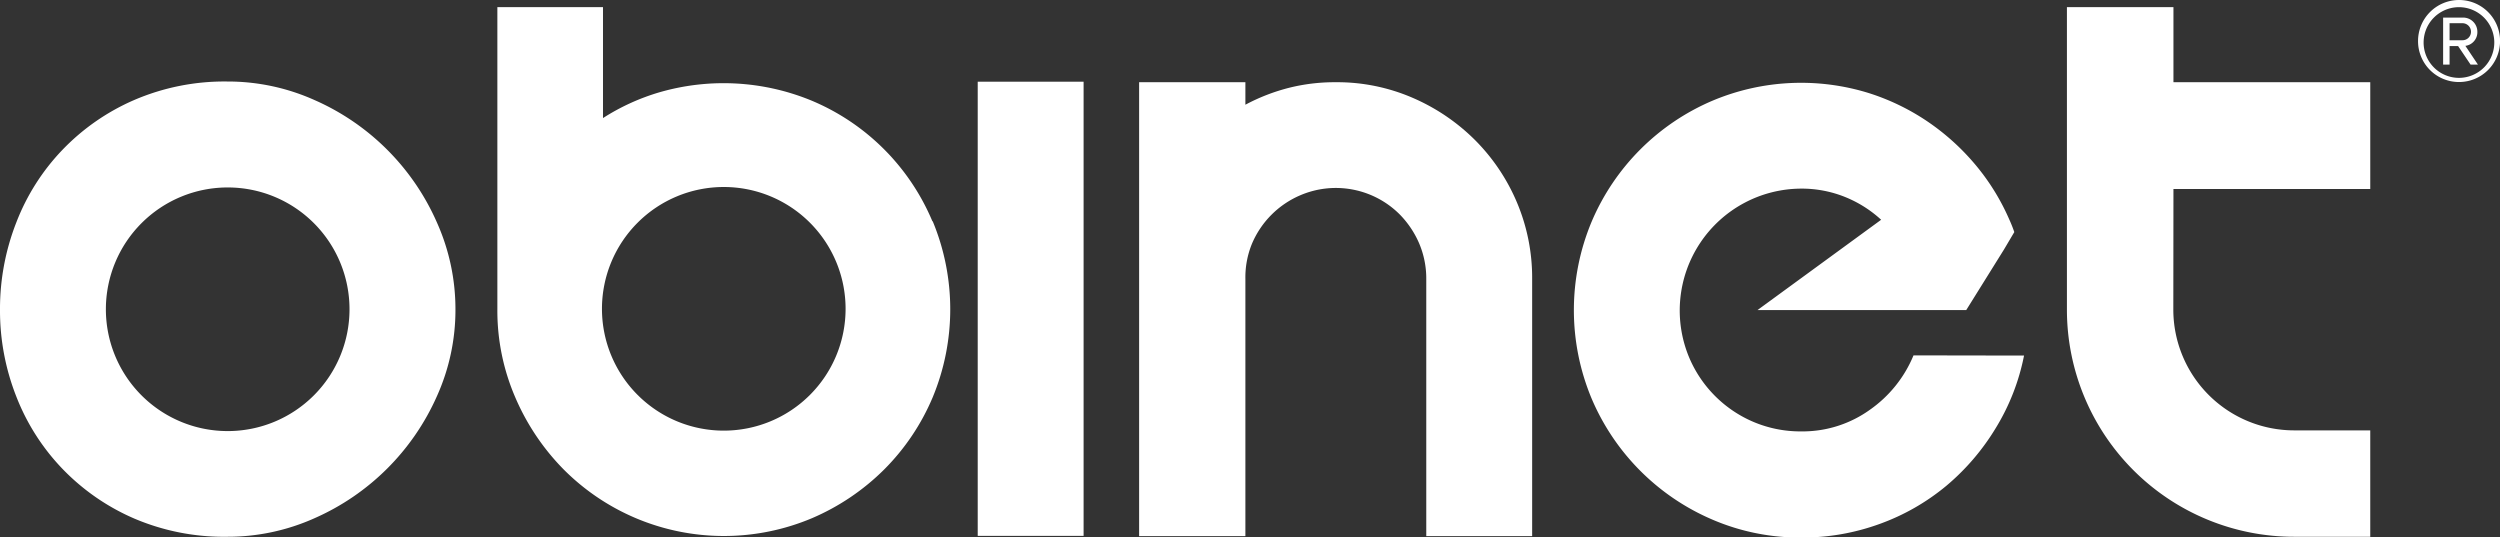
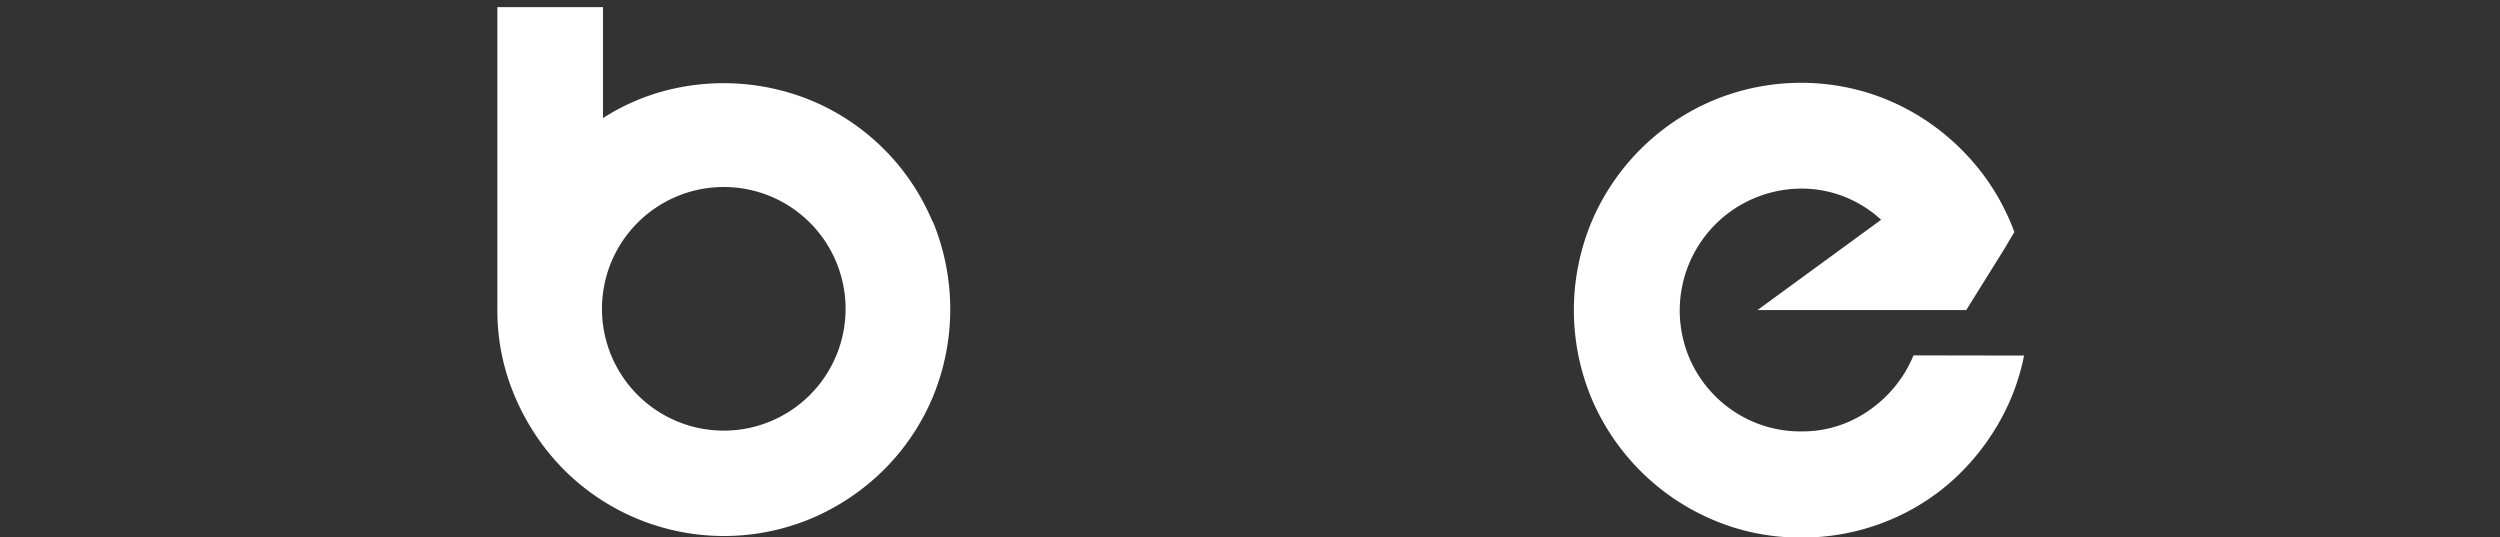
<svg xmlns="http://www.w3.org/2000/svg" id="Ebene_1" data-name="Ebene 1" viewBox="0 0 387.69 83.34">
  <rect x="0" y="0" width="387.69" height="83.34" fill="#333333" stroke="none" />
-   <path d="M222.49,155.86V85.43h16.42v70.43Z" transform="translate(-70.87 -72.76)" fill="#fff" />
-   <path d="M278.05,85.51a29.47,29.47,0,0,1,11.89,2.42,31.13,31.13,0,0,1,9.67,6.55,30.43,30.43,0,0,1,6.5,9.67A30,30,0,0,1,308.47,116v39.9H292.05V116a13.91,13.91,0,0,0-1.1-5.49,14.68,14.68,0,0,0-3-4.48,14,14,0,0,0-15.41-3,14.2,14.2,0,0,0-7.51,7.5A13.74,13.74,0,0,0,264,116v39.9H247.52V85.51H264V89a30.08,30.08,0,0,1,6.75-2.62A29.14,29.14,0,0,1,278.05,85.51Z" transform="translate(-70.87 -72.76)" fill="#fff" />
  <path d="M384.75,127.9a34,34,0,0,1-4.38,11.23,36,36,0,0,1-7.71,9A34.46,34.46,0,0,1,362.39,154a35,35,0,0,1-12.19,2.12,34.3,34.3,0,0,1-13.75-2.77,35.49,35.49,0,0,1-18.74-18.74,35.54,35.54,0,0,1,0-27.51,35.42,35.42,0,0,1,18.74-18.73,35.4,35.4,0,0,1,24.12-1.21,35.22,35.22,0,0,1,9.12,4.38,36.24,36.24,0,0,1,7.46,6.7,34.72,34.72,0,0,1,5.29,8.51,21.5,21.5,0,0,1,.8,2l-1.61,2.72-5.84,9.37H343.42l19.17-14a18.46,18.46,0,0,0-5.69-3.57,18,18,0,0,0-6.7-1.26,18.9,18.9,0,0,0-17.38,26.19,18.78,18.78,0,0,0,10,10,18.66,18.66,0,0,0,7.36,1.46,17.92,17.92,0,0,0,10.63-3.33,19.23,19.23,0,0,0,6.8-8.46Z" transform="translate(-70.87 -72.76)" fill="#fff" />
-   <path d="M138.63,107.27a36.95,36.95,0,0,0-19-19,32.87,32.87,0,0,0-13.5-2.87,35.44,35.44,0,0,0-14.45,2.87A34.34,34.34,0,0,0,80.55,96a33.8,33.8,0,0,0-7.16,11.28,36.77,36.77,0,0,0-2.52,13.5,36.35,36.35,0,0,0,2.52,13.45,33.89,33.89,0,0,0,7.16,11.23,34.34,34.34,0,0,0,11.13,7.71A35.44,35.44,0,0,0,106.13,156a32.87,32.87,0,0,0,13.5-2.87,37.1,37.1,0,0,0,19-18.94,32.54,32.54,0,0,0,2.87-13.45A32.9,32.9,0,0,0,138.63,107.27Zm-13.56,13.45a18.89,18.89,0,1,1-18.88-18.89A18.88,18.88,0,0,1,125.07,120.72Z" transform="translate(-70.87 -72.76)" fill="#fff" />
  <path d="M215.46,107.07a34.95,34.95,0,0,0-18.69-18.69,35.78,35.78,0,0,0-23.63-1.31,33.89,33.89,0,0,0-8.76,4V73.87H148v46.85a33.89,33.89,0,0,0,2.77,13.65,36.25,36.25,0,0,0,7.5,11.18,35.09,35.09,0,0,0,11.19,7.56,35.14,35.14,0,0,0,27.35,0A35.84,35.84,0,0,0,208,145.55a35.08,35.08,0,0,0,7.51-11.18,35.61,35.61,0,0,0,0-27.3ZM202,120.64a18.89,18.89,0,1,1-18.89-18.88A18.89,18.89,0,0,1,202,120.64Z" transform="translate(-70.87 -72.76)" fill="#fff" />
-   <path d="M407.92,102.07h30.52V85.51H407.92V73.87H391.4v46.94A35.22,35.22,0,0,0,426.62,156h11.82v-16.5H426.62a18.74,18.74,0,0,1-18.72-18.72h0Z" transform="translate(-70.87 -72.76)" fill="#fff" />
-   <path d="M445.85,79.12a6.36,6.36,0,1,1,6.36,6.36A6.34,6.34,0,0,1,445.85,79.12Zm.87,0a5.48,5.48,0,1,0,10.95,0,5.48,5.48,0,0,0-10.95,0Zm5.34.78h-1.32v2.88h-1V75.49h3a2.2,2.2,0,0,1,2.31,2.22,2.13,2.13,0,0,1-1.86,2.16l1.95,2.91H454Zm-1.32-3.54V79h2a1.31,1.31,0,0,0,1.32-1.29,1.32,1.32,0,0,0-1.32-1.35Z" transform="translate(-70.87 -72.76)" fill="#fff" />
</svg>